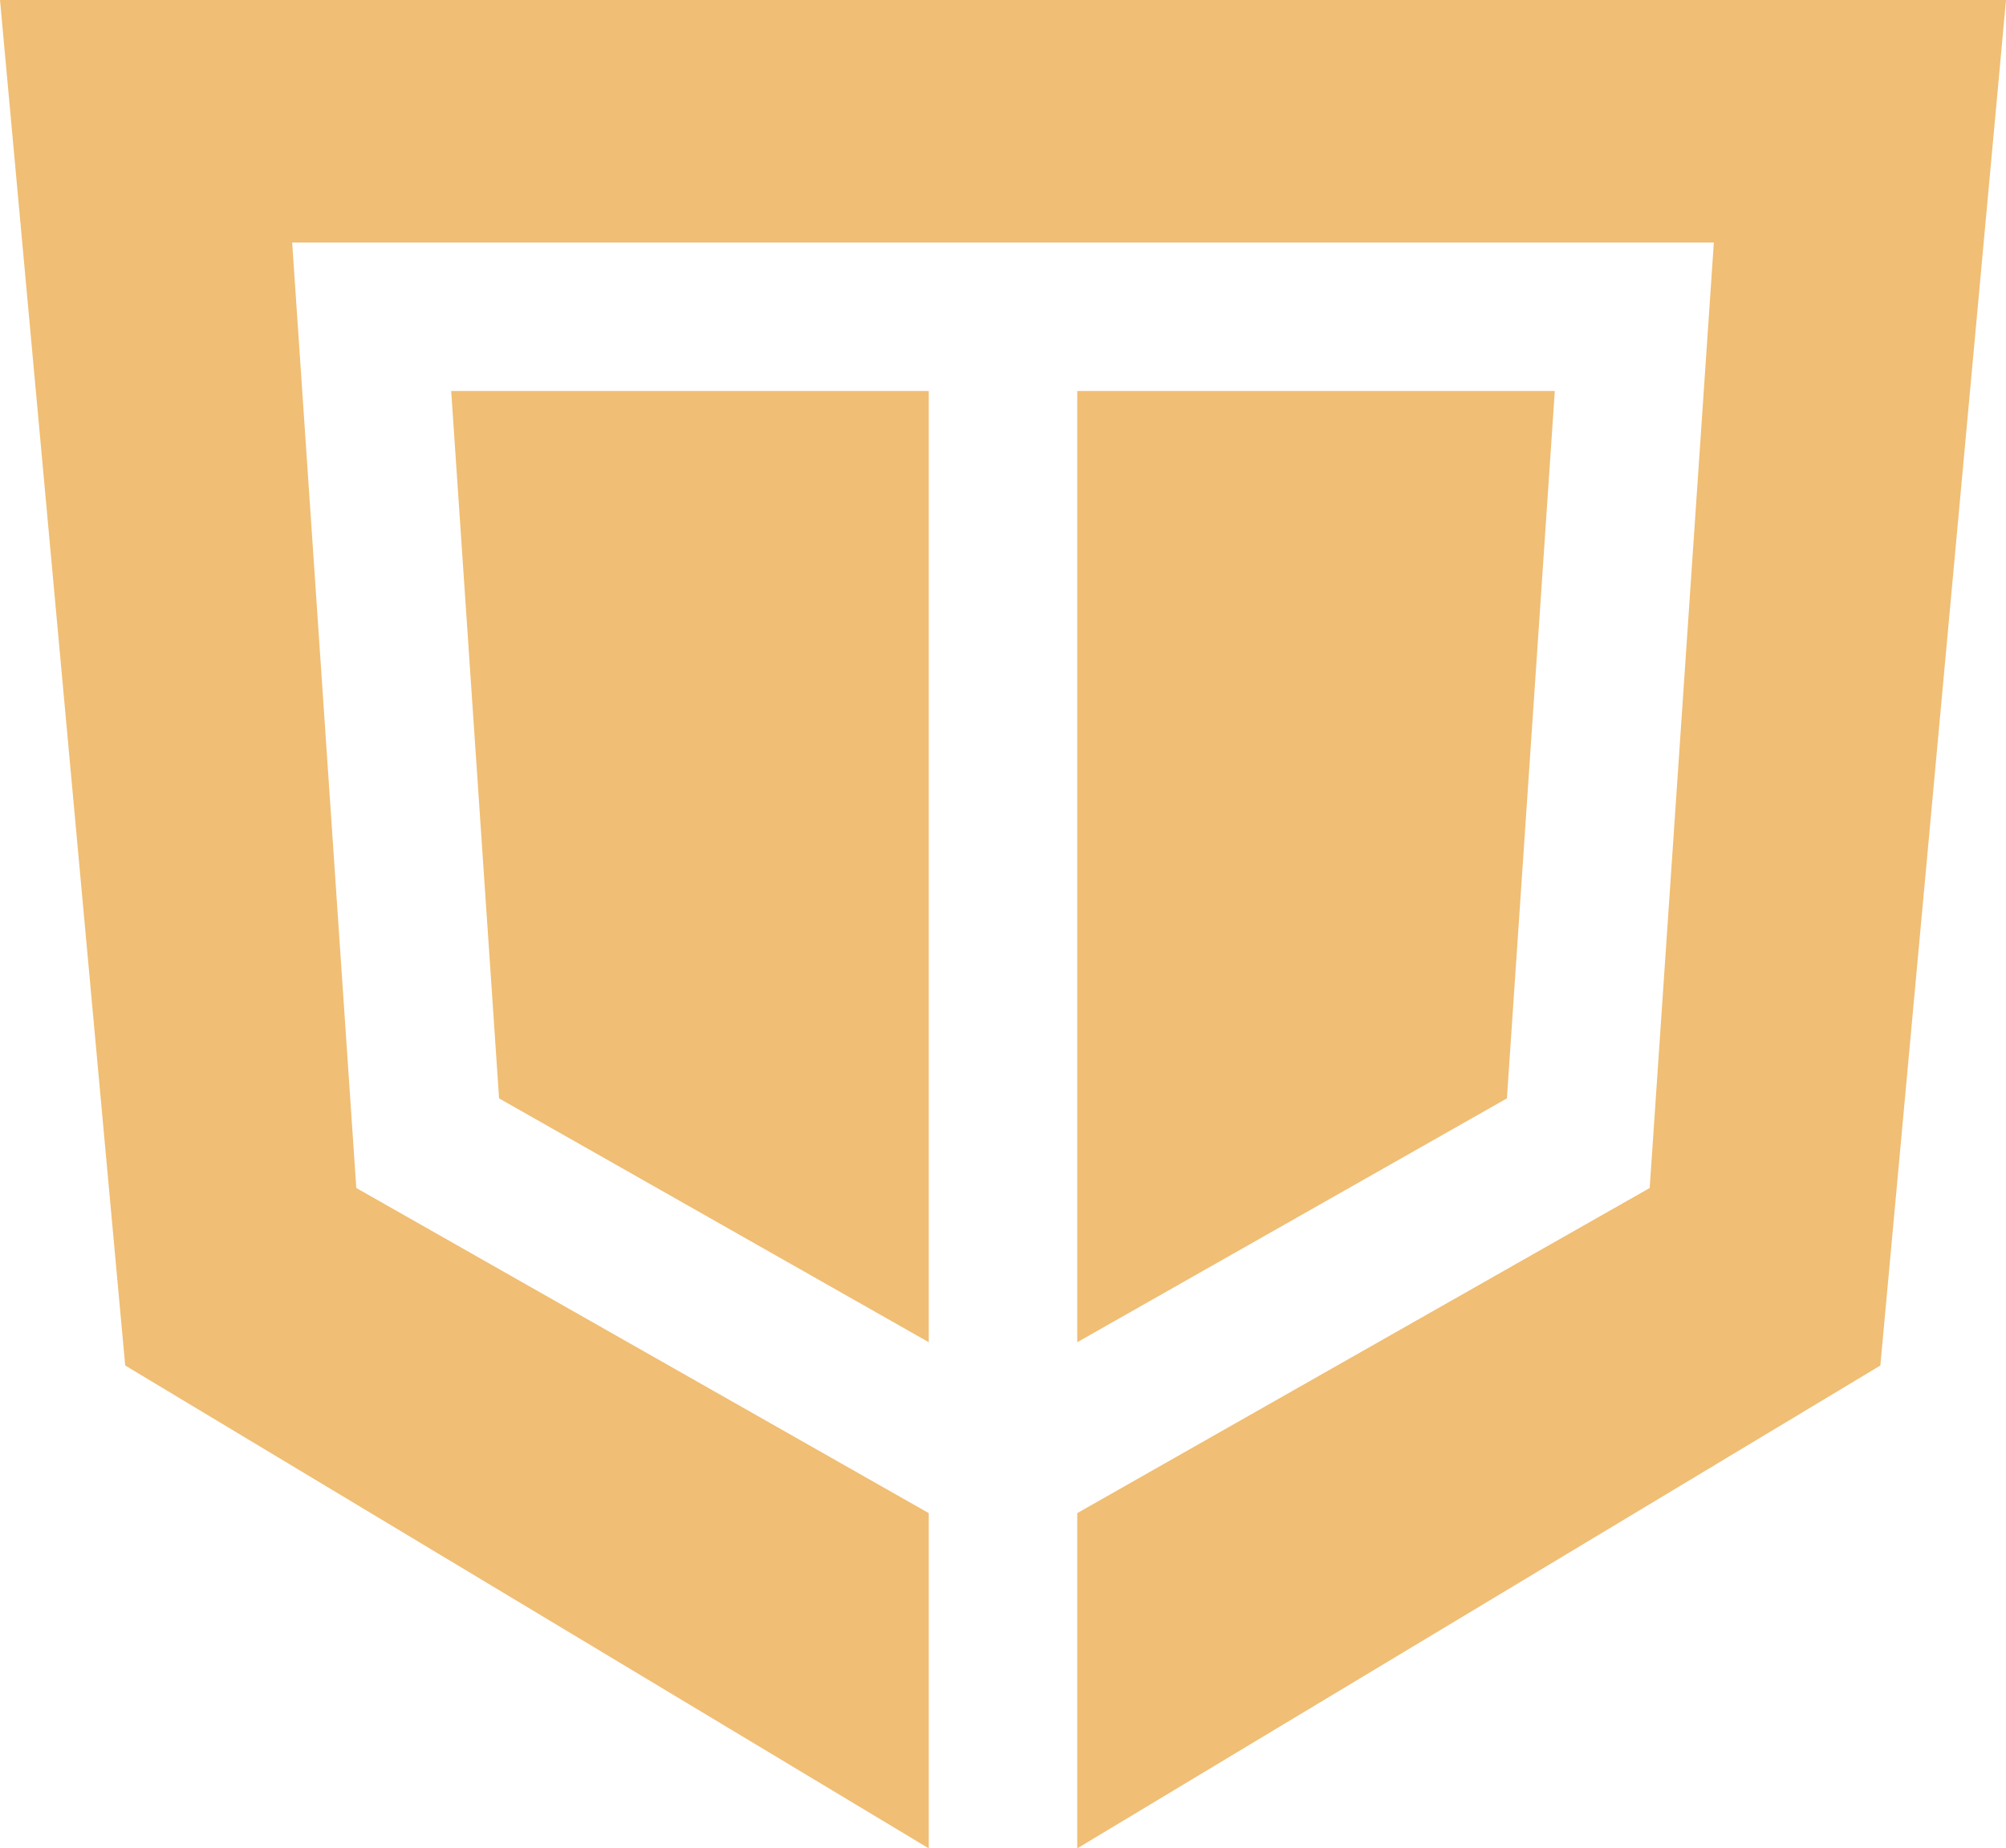
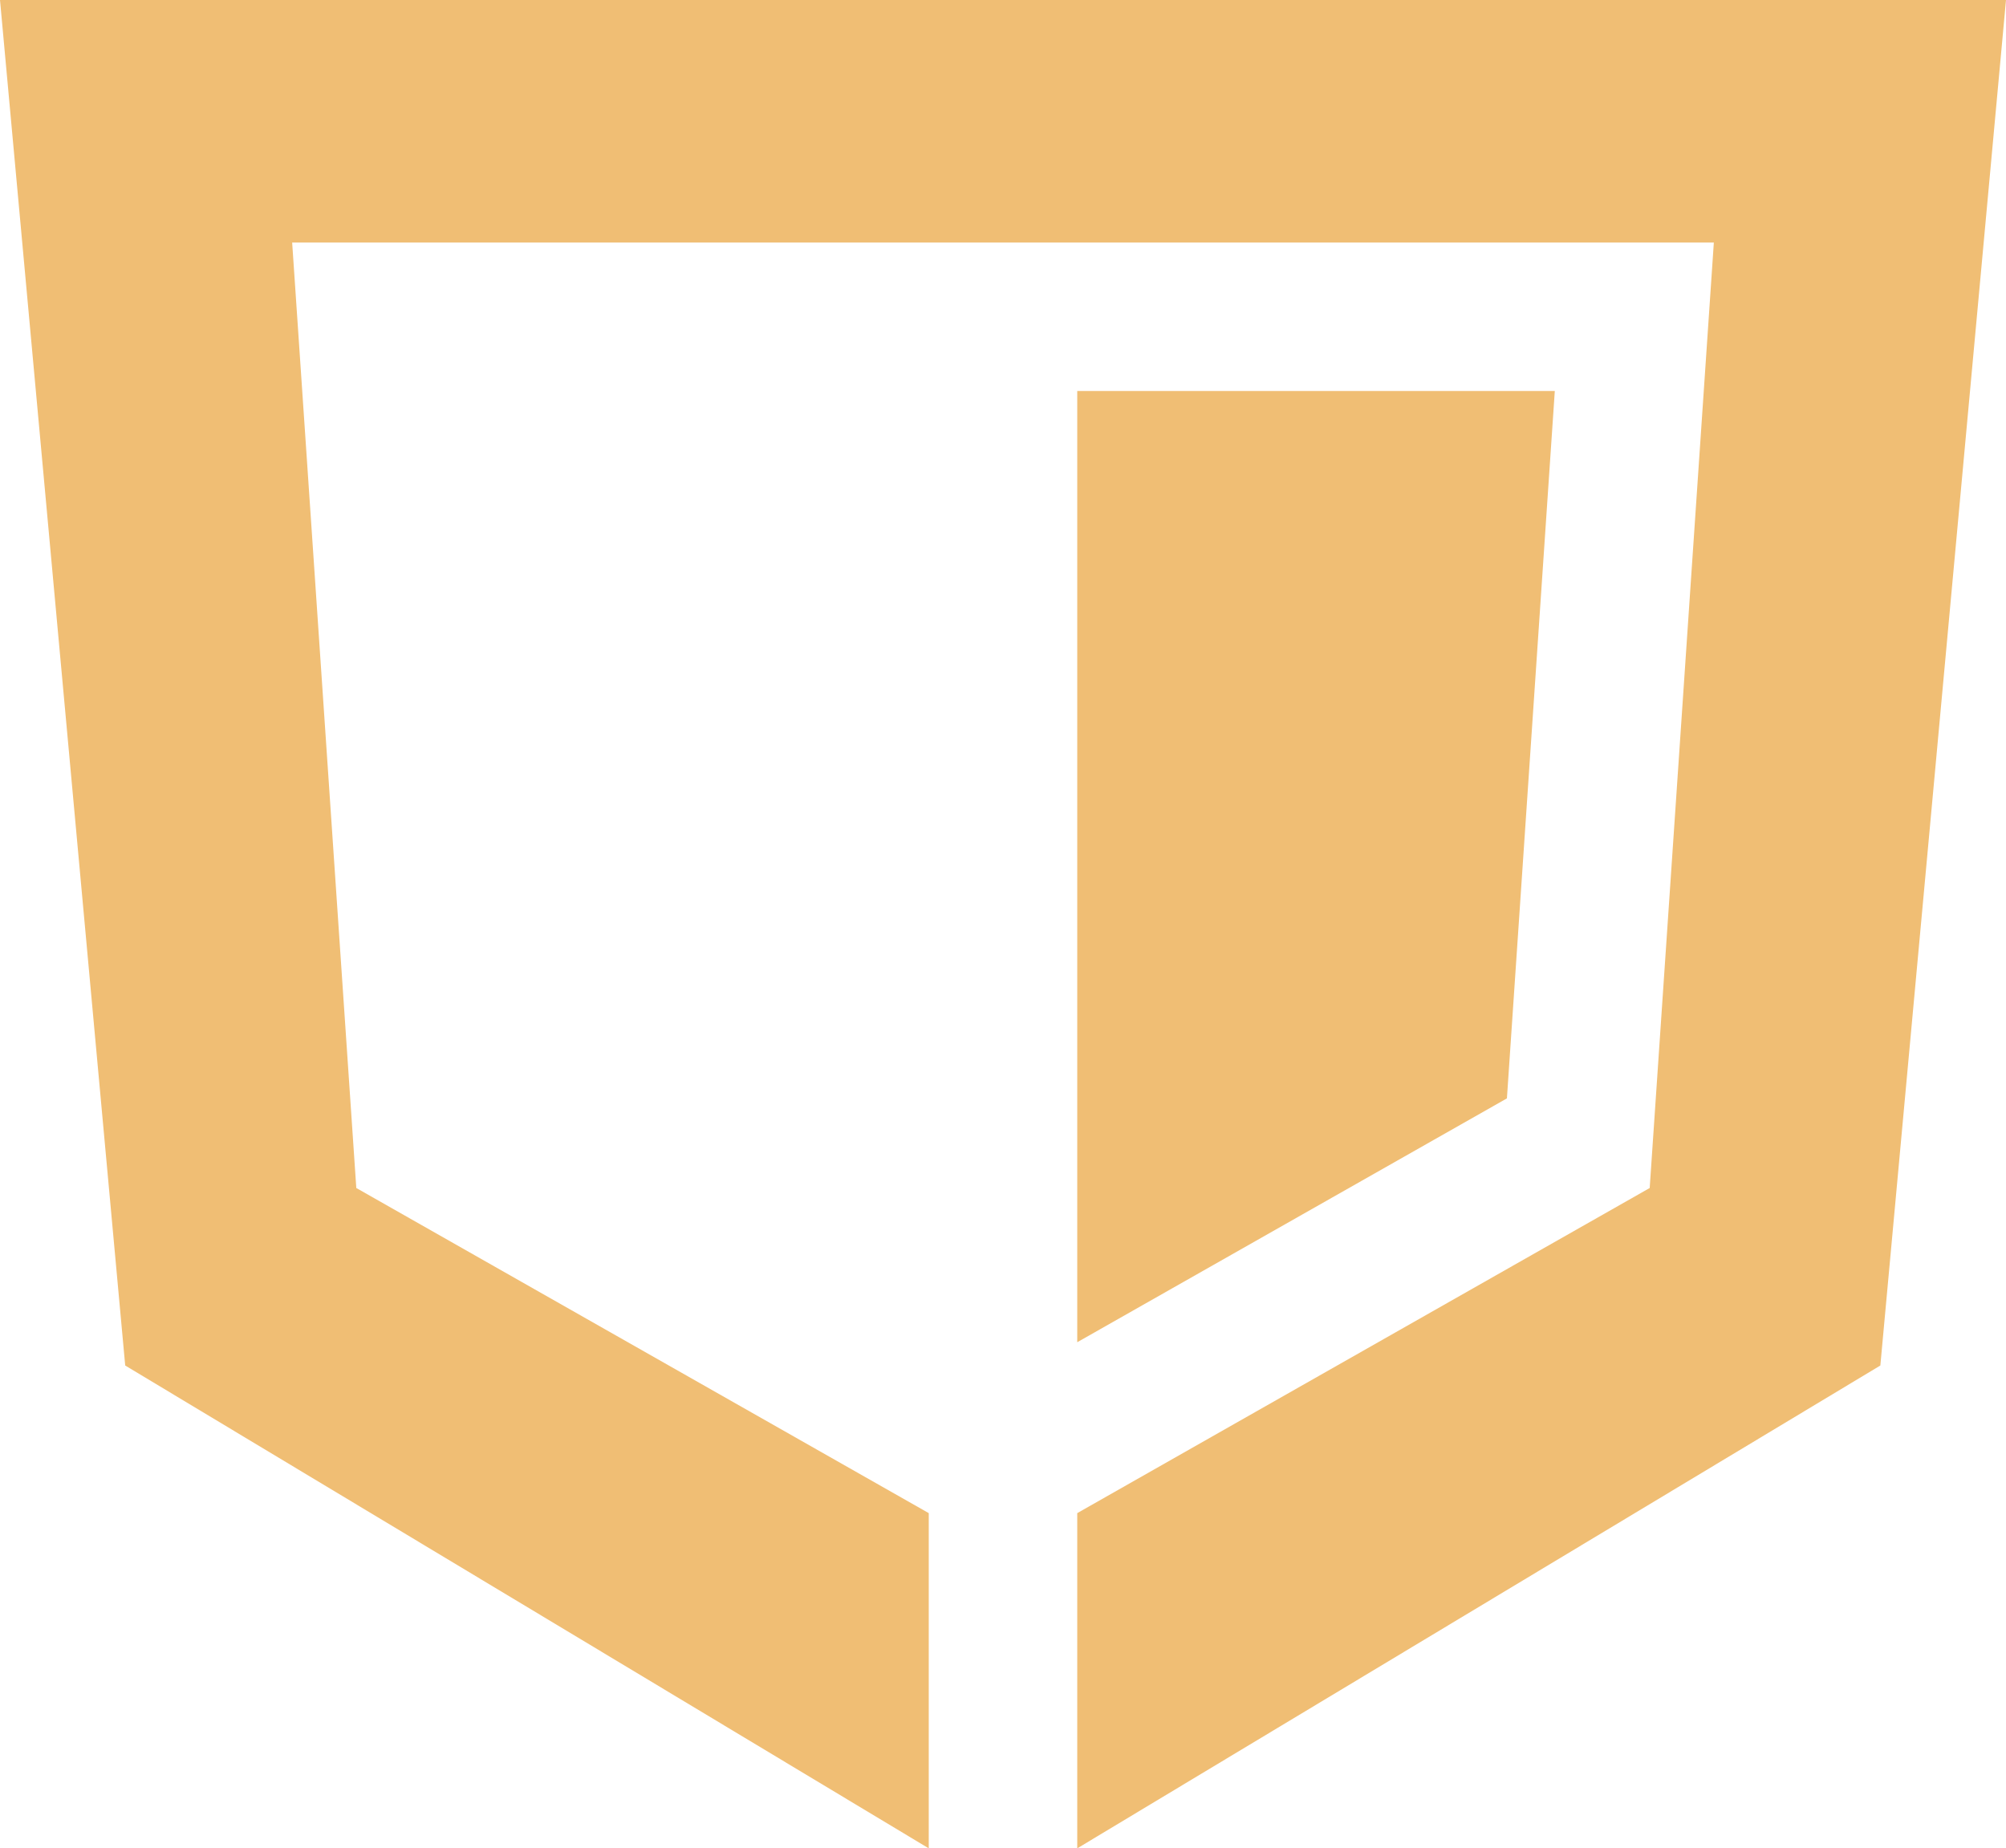
<svg xmlns="http://www.w3.org/2000/svg" id="Слой_1" data-name="Слой 1" viewBox="0 0 45.66 42.07">
  <title>2Logo_FP</title>
  <g>
    <polygon points="24.52 8.9 24.52 28.92 24.52 30.55 34.3 25 35.39 8.9 24.52 8.9" style="fill: #f0be74" />
-     <polygon points="10.27 8.9 11.36 25 21.14 30.55 21.14 28.92 21.14 8.9 10.27 8.9" style="fill: #f0be74" />
    <polygon points="0 0 2.85 31.08 21.14 42.07 21.14 36.37 21.14 34.44 8.11 27.04 6.65 5.52 21.14 5.52 24.52 5.52 39.01 5.52 37.55 27.04 24.52 34.44 24.52 36.37 24.52 42.07 42.8 31.08 45.66 0 0 0" style="fill: #f0be74" />
  </g>
</svg>